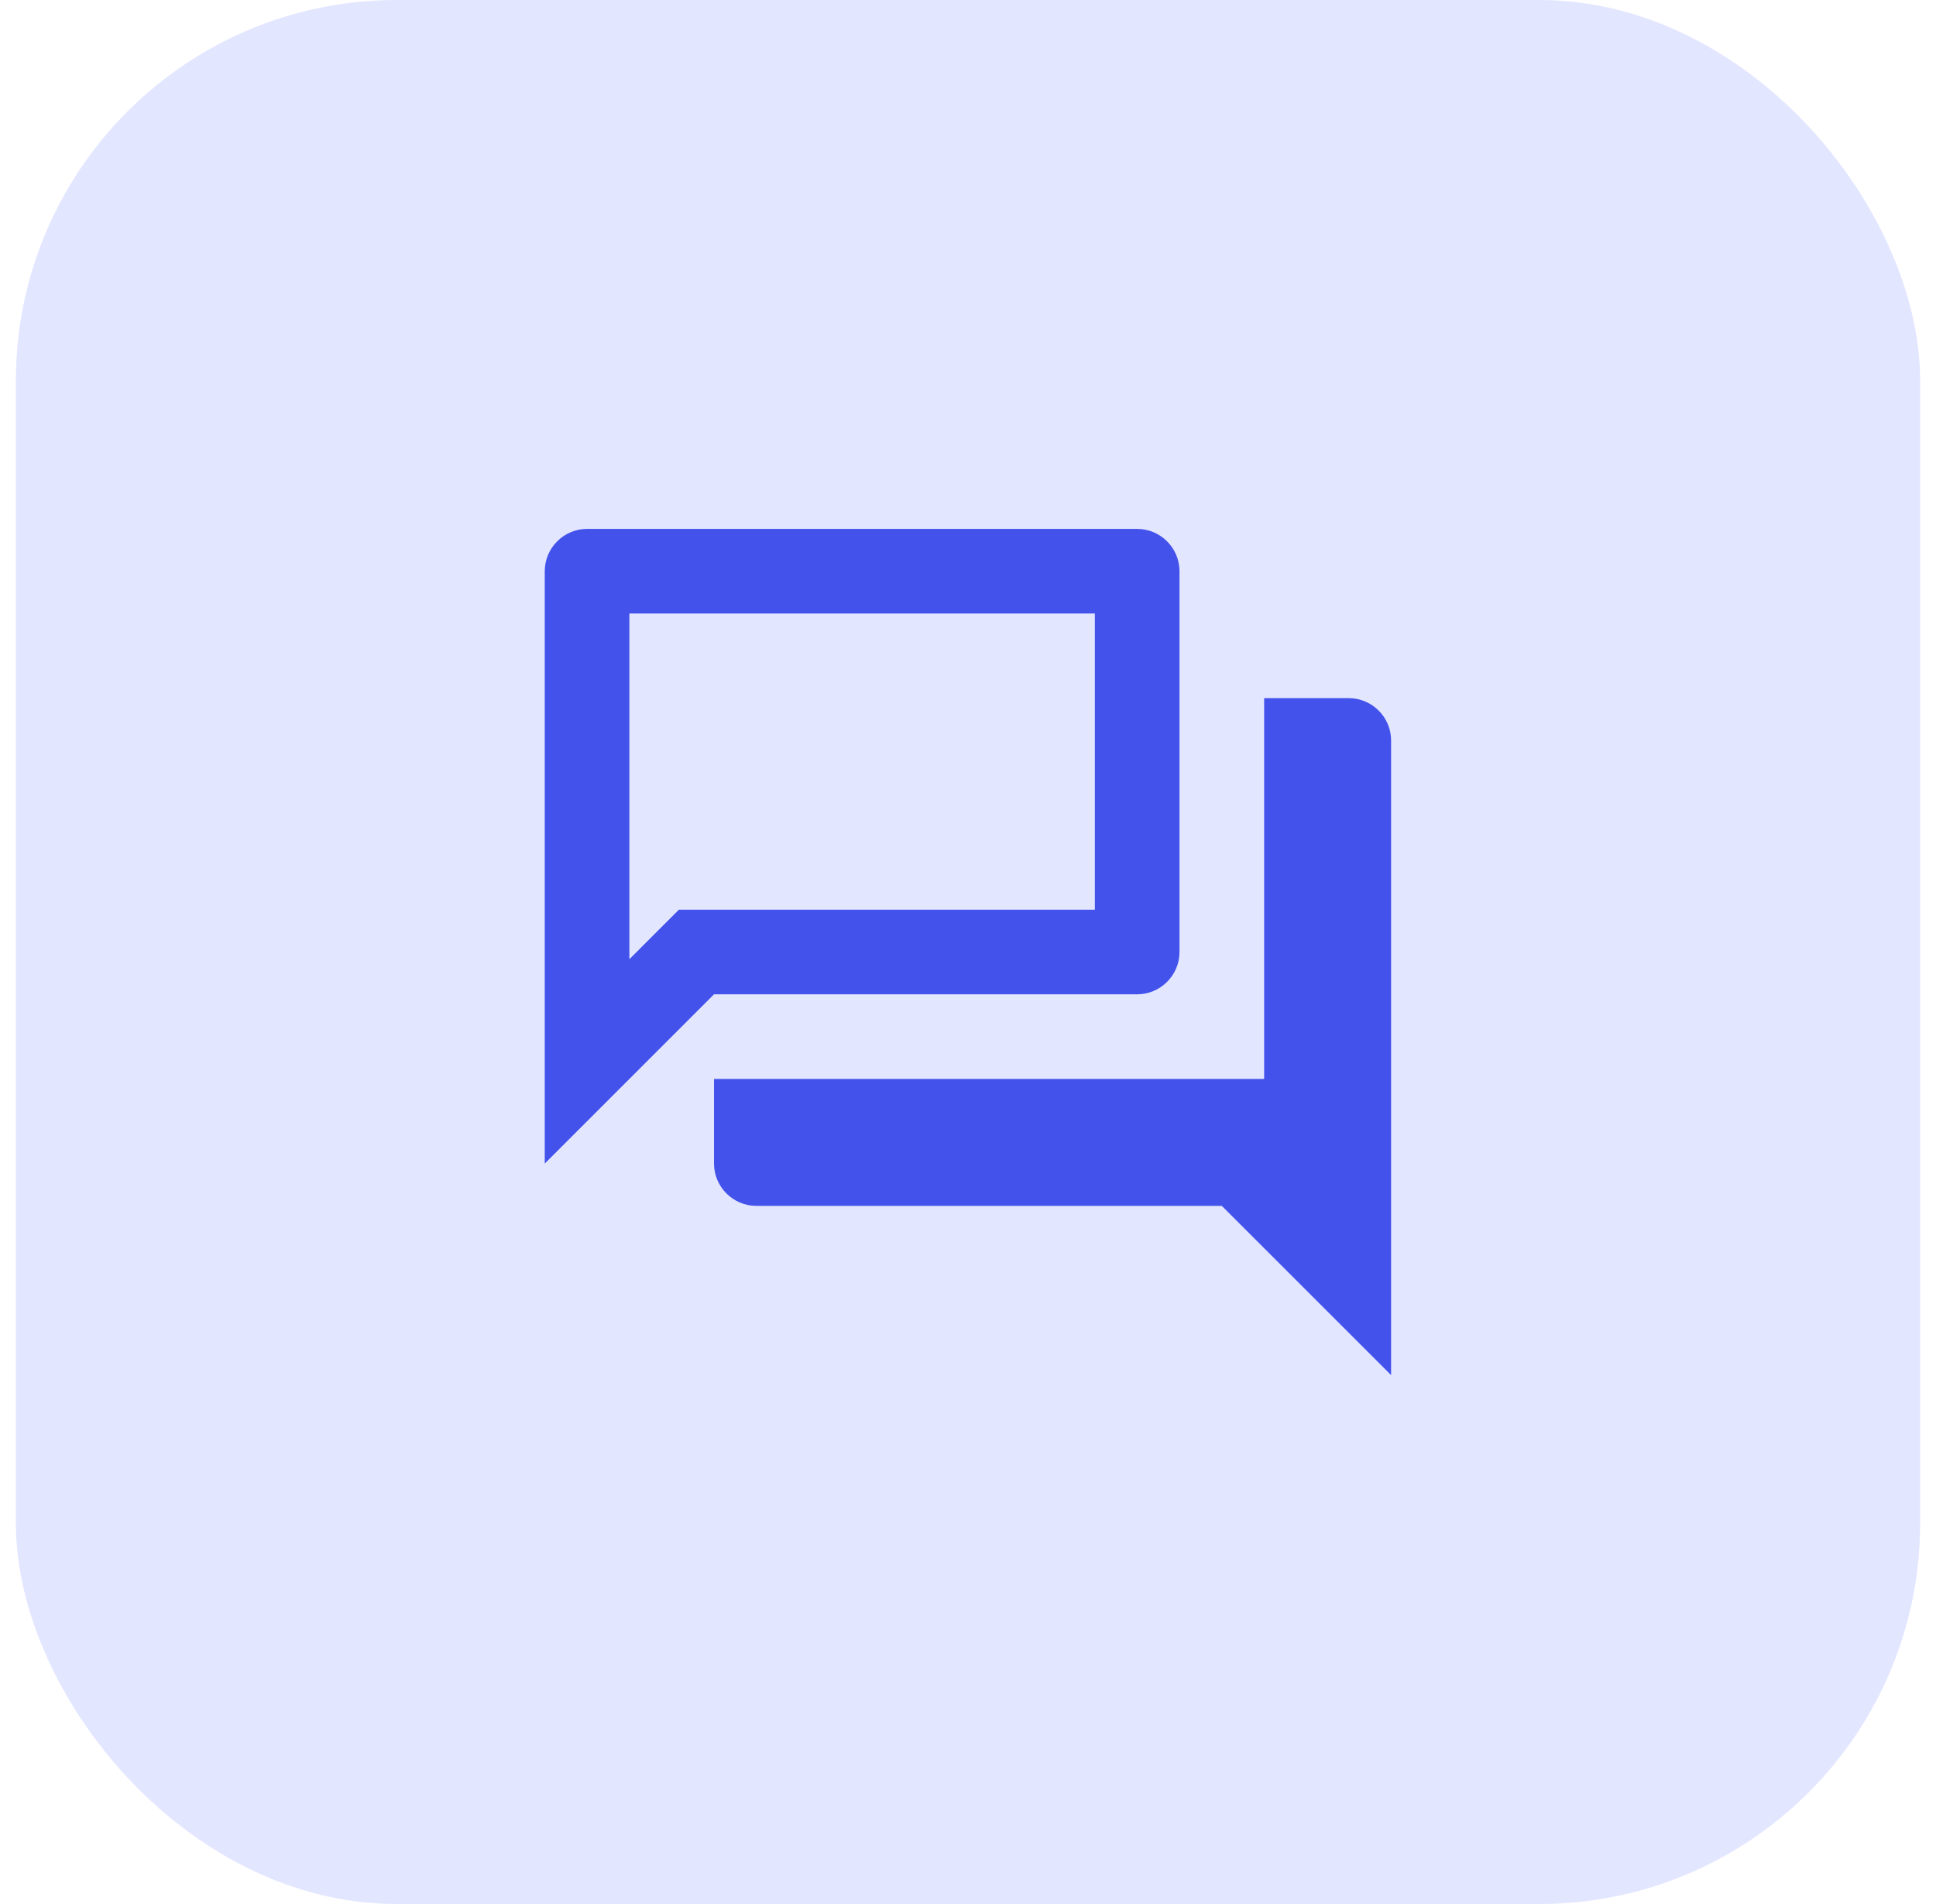
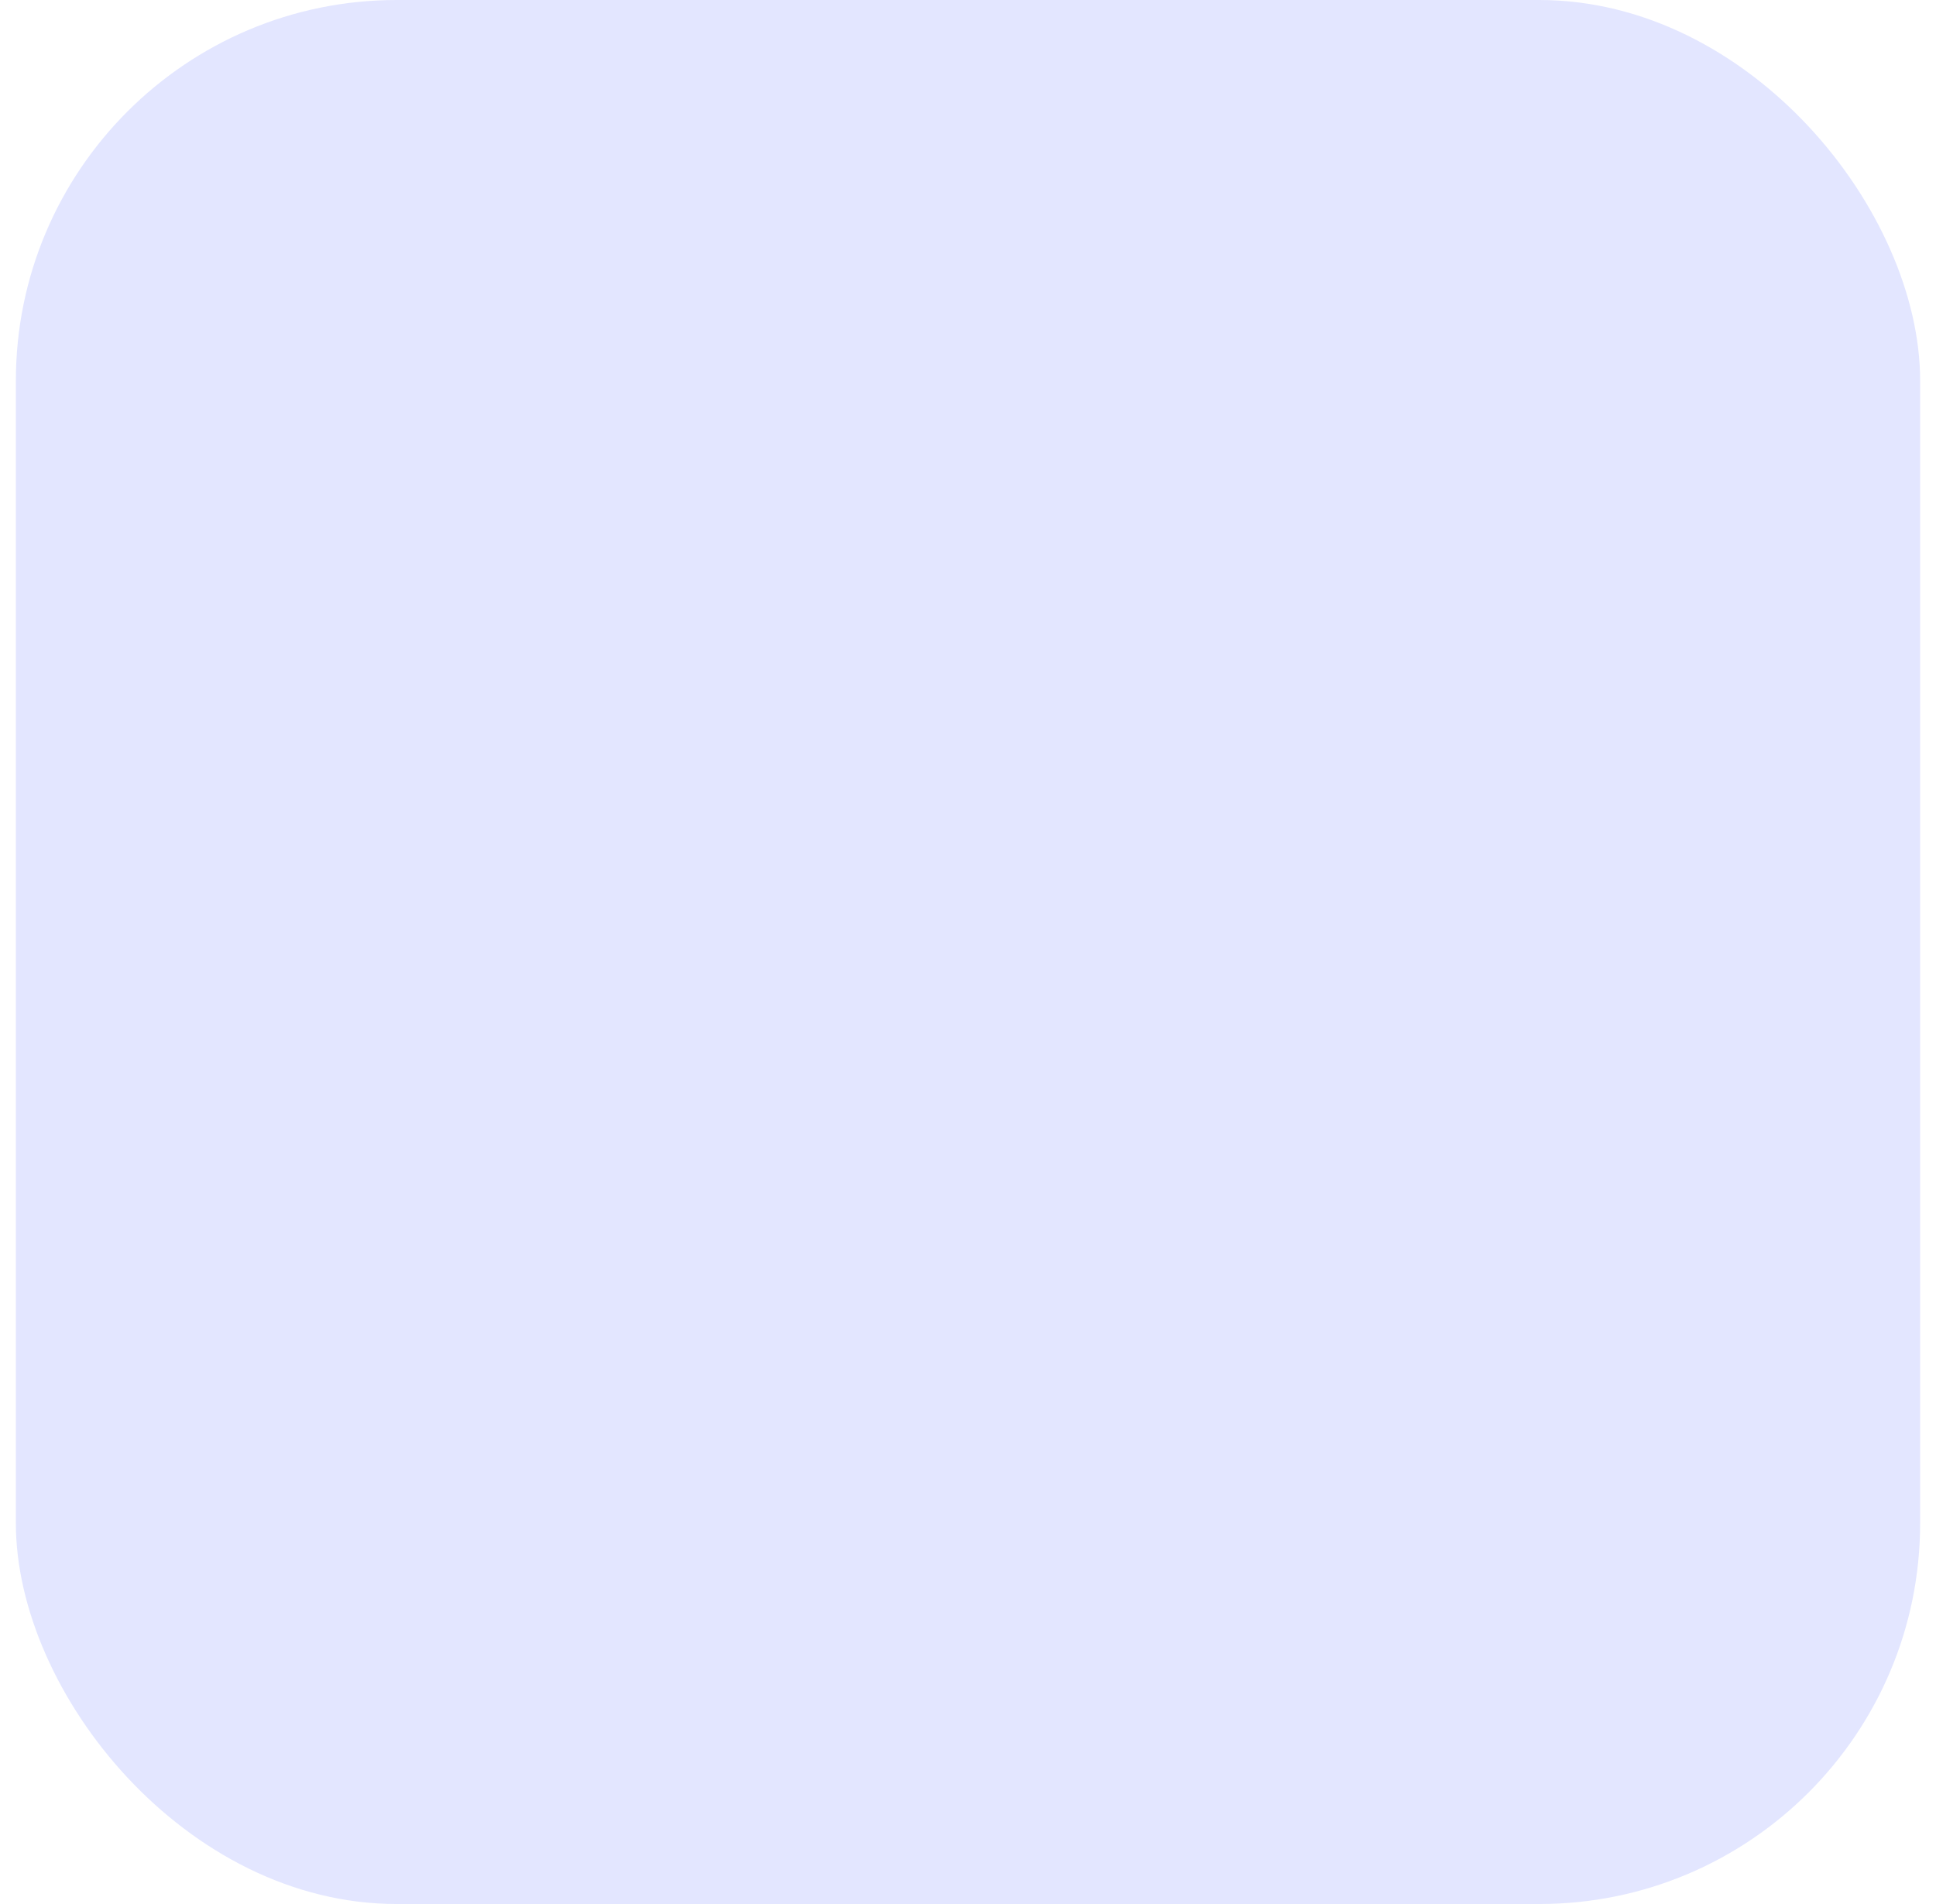
<svg xmlns="http://www.w3.org/2000/svg" width="61" height="60" viewBox="0 0 61 60" fill="none">
  <rect x="0.5" width="60" height="60" rx="12" fill="#E3E6FF" />
  <g clip-path="url(#clip0_4289_34113)">
-     <path d="M34.497 19.333V28.667H21.391L20.604 29.453L19.831 30.227V19.333H34.497ZM35.831 16.667H18.497C17.764 16.667 17.164 17.267 17.164 18V36.667L22.497 31.333H35.831C36.564 31.333 37.164 30.733 37.164 30V18C37.164 17.267 36.564 16.667 35.831 16.667ZM42.497 22H39.831V34H22.497V36.667C22.497 37.4 23.097 38 23.831 38H38.497L43.831 43.333V23.333C43.831 22.6 43.231 22 42.497 22Z" fill="#4352EB" />
-   </g>
+     </g>
  <defs>
    <clipPath id="clip0_4289_34113">
      <rect width="32" height="32" fill="white" transform="translate(14.5 14)" />
    </clipPath>
  </defs>
</svg>